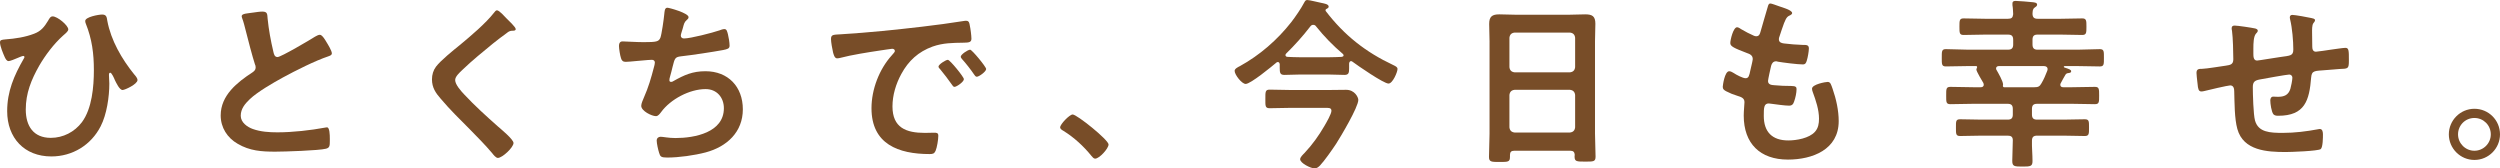
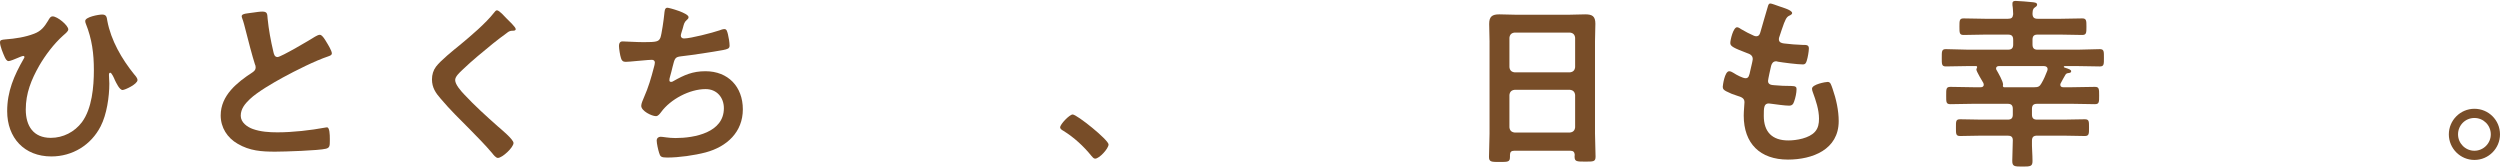
<svg xmlns="http://www.w3.org/2000/svg" id="_レイヤー_2" viewBox="0 0 271.66 18.3">
  <defs>
    <style>.cls-1{fill:#784d28;}</style>
  </defs>
  <g id="design">
    <g>
      <path class="cls-1" d="M7.42,3.2c0,.22-.42,.54-.58,.68-.98,.88-1.92,2.12-2.58,3.26-.86,1.52-1.46,2.98-1.46,4.76s.82,3.08,2.72,3.08c1.34,0,2.58-.64,3.38-1.7,1.1-1.48,1.3-3.86,1.3-5.66s-.2-3.36-.88-5.06c-.04-.08-.06-.2-.06-.28,0-.44,1.46-.7,1.84-.7,.48,0,.5,.3,.56,.68,.4,2.14,1.58,4.16,2.92,5.82,.14,.16,.36,.4,.36,.62,0,.44-1.36,1.08-1.62,1.08-.34,0-.7-.8-.84-1.08-.06-.16-.34-.8-.5-.8-.14,0-.14,.16-.14,.26,0,.32,.04,.62,.04,.92,0,1.44-.28,3.36-.94,4.64-1.04,2.04-3.06,3.28-5.36,3.28-2.94,0-4.8-2.02-4.8-4.92,0-2.14,.74-3.86,1.8-5.7,.02-.04,.08-.12,.08-.18s-.06-.12-.14-.12c-.1,0-.52,.18-.66,.24-.18,.08-.76,.32-.92,.32-.22,0-.34-.26-.42-.42-.18-.4-.52-1.2-.52-1.62,0-.26,.18-.28,.6-.32,1.06-.08,2.14-.24,3.12-.62,.74-.28,1.1-.74,1.5-1.4,.12-.2,.24-.48,.5-.48,.52,0,1.7,.98,1.7,1.42Z" />
      <path class="cls-1" d="M27.56,1.36c.3-.04,.64-.1,.96-.1,.56,0,.52,.3,.56,.76,.12,1.2,.34,2.4,.62,3.58,.06,.26,.12,.6,.46,.6,.36,0,3.56-1.88,4.08-2.22,.16-.08,.34-.2,.52-.2,.26,0,.6,.6,.72,.8,.16,.26,.58,.94,.58,1.22,0,.2-.22,.26-.38,.32-1.44,.48-3.58,1.56-4.94,2.3-1.06,.58-2.76,1.56-3.6,2.36-.52,.5-.98,1.04-.98,1.8,0,.72,.7,1.22,1.32,1.44,.84,.3,1.78,.36,2.66,.36,1.68,0,3.6-.22,5.22-.52,.06-.02,.12-.02,.18-.02,.28,0,.3,.82,.3,1.24v.24c0,.52-.02,.74-.42,.84-.76,.2-4.54,.32-5.5,.32-1.48,0-2.78-.08-4.1-.86-1.12-.64-1.84-1.76-1.84-3.08,0-2.18,1.8-3.6,3.46-4.68,.2-.14,.34-.28,.34-.52,0-.16-.02-.24-.08-.36-.24-.72-.8-2.84-1-3.66-.12-.46-.22-.9-.38-1.32-.02-.08-.06-.16-.06-.24,0-.3,.66-.3,1.3-.4Z" />
      <path class="cls-1" d="M56.04,3.16c0,.2-.28,.18-.42,.18-.22,.02-.38,.1-.54,.24-.5,.36-1,.74-1.5,1.14-1.12,.92-2.26,1.84-3.3,2.84-.38,.36-.82,.76-.82,1.14,0,.5,.66,1.22,1,1.58,1.14,1.22,2.38,2.34,3.62,3.44,.34,.3,1.72,1.42,1.72,1.82,0,.48-1.22,1.62-1.7,1.62-.22,0-.5-.36-.62-.52-.76-.9-1.6-1.74-2.42-2.58-1.08-1.08-2.18-2.16-3.16-3.32-.56-.64-.96-1.22-.96-2.12,0-.5,.14-.98,.44-1.38,.5-.66,1.88-1.78,2.58-2.34,1.18-.98,2.8-2.34,3.74-3.54,.08-.1,.18-.24,.3-.24,.26,0,.84,.68,1.06,.9,.18,.18,.98,.92,.98,1.14Z" />
      <path class="cls-1" d="M74.82,1.86c0,.14-.08,.22-.18,.3-.28,.24-.32,.44-.42,.82-.04,.12-.06,.24-.12,.4-.04,.14-.12,.36-.12,.5,0,.16,.12,.3,.34,.3,.72,0,3.1-.62,3.86-.88,.14-.06,.38-.14,.54-.14,.26,0,.3,.28,.38,.56,.08,.32,.18,.9,.18,1.24,0,.32-.22,.38-.72,.48-1.08,.2-3.44,.56-4.56,.68-.66,.08-.68,.22-.92,1.16-.06,.28-.16,.64-.28,1.08-.04,.1-.06,.26-.06,.36,0,.12,.06,.18,.2,.18,.08,0,.16-.04,.22-.08,1.2-.68,2.1-1.08,3.5-1.08,2.46,0,4.06,1.68,4.06,4.14s-1.72,4.06-4.04,4.68c-1.22,.32-2.9,.56-4.18,.56-.66,0-.76-.1-.88-.52-.1-.3-.26-1.02-.26-1.32,0-.26,.18-.42,.42-.42,.26,0,.86,.14,1.62,.14,2.08,0,5.26-.6,5.26-3.24,0-1.18-.78-2.08-1.98-2.08-1.74,0-3.82,1.1-4.84,2.5-.14,.18-.32,.44-.56,.44-.46,0-1.6-.56-1.6-1.12,0-.26,.18-.64,.28-.88,.52-1.18,.78-2.1,1.1-3.32,.04-.14,.1-.36,.1-.5,0-.2-.14-.3-.32-.3-.12,0-.3,.02-.42,.02-.46,.02-2.02,.2-2.42,.2-.3,0-.44-.12-.52-.4-.1-.28-.22-1.04-.22-1.32,0-.52,.32-.5,.42-.5,.28,0,1.46,.08,2.26,.08,1.42,0,1.64-.06,1.82-.48,.14-.36,.38-2.08,.42-2.54,.04-.28,.02-.72,.34-.72,.2,0,2.3,.58,2.3,1.02Z" />
-       <path class="cls-1" d="M91.46,3.72c2.92-.18,5.84-.48,8.74-.82,1.52-.18,3.04-.38,4.54-.62,.08-.02,.18-.02,.26-.02,.3,0,.34,.26,.38,.5,.08,.34,.18,1.12,.18,1.46,0,.44-.42,.4-.9,.42-1.16,.02-2.18,.02-3.32,.42-1.54,.56-2.62,1.54-3.4,2.98-.58,1.06-.96,2.3-.96,3.52,0,2.32,1.48,2.88,3.52,2.88,.34,0,.78-.02,1-.02,.3,0,.46,.02,.46,.34,0,.4-.14,1.28-.3,1.64-.14,.3-.3,.34-.64,.34-3.4,0-6.32-1.08-6.32-4.98,0-2.04,.84-4.24,2.2-5.74,.22-.24,.34-.38,.34-.48,0-.18-.16-.24-.3-.24s-1.06,.16-1.26,.18c-1.34,.2-3.14,.48-4.42,.82-.1,.02-.2,.04-.3,.04-.28,0-.38-.44-.44-.66-.08-.34-.22-1.1-.22-1.44,0-.52,.28-.46,1.16-.52Zm13.28,4.88c0,.3-.8,.84-1.02,.84-.14,0-.2-.14-.28-.24-.4-.58-.84-1.14-1.28-1.68-.06-.06-.18-.18-.18-.28,0-.24,.8-.74,1.02-.74s1.74,1.86,1.74,2.1Zm2.42-1.1c0,.28-.78,.84-1.02,.84-.14,0-.22-.16-.3-.26-.32-.48-.9-1.22-1.3-1.66-.06-.06-.14-.18-.14-.26,0-.24,.78-.76,1.02-.76,.2,0,1.74,1.86,1.74,2.1Z" />
      <path class="cls-1" d="M116.56,12.44c.46,0,3.9,2.76,3.9,3.26,0,.44-1,1.54-1.46,1.54-.16,0-.3-.18-.4-.3-.86-1.06-1.88-2-3.04-2.72-.14-.08-.36-.2-.36-.38,0-.34,1.02-1.4,1.36-1.4Z" />
-       <path class="cls-1" d="M146.82,6.64c-.16,0-.2,.14-.22,.26v.52c0,.48-.04,.72-.5,.72-.54,0-1.08-.04-1.62-.04h-3.3c-.54,0-1.08,.04-1.62,.04-.46,0-.5-.24-.5-.76v-.4c-.02-.12-.06-.24-.2-.24-.08,0-.12,.02-.16,.06-.5,.42-2.8,2.32-3.34,2.32-.42,0-1.2-1-1.2-1.42,0-.24,.38-.42,.58-.52,2.14-1.18,4.06-2.84,5.58-4.78,.42-.54,1.08-1.5,1.4-2.12,.08-.14,.14-.28,.32-.28,.28,0,1.22,.26,1.58,.32,.26,.06,.76,.12,.76,.4,0,.14-.14,.2-.26,.26-.06,.02-.08,.08-.08,.14,0,.04,0,.06,.02,.08,2.02,2.64,4.34,4.46,7.32,5.86,.28,.14,.48,.22,.48,.44,0,.32-.52,1.58-.98,1.58-.52,0-3.36-1.96-3.92-2.38-.04-.02-.08-.06-.14-.06Zm-6.58,5.08c-.76,0-1.52,.04-2.28,.04-.5,0-.46-.28-.46-1.02s-.02-1,.46-1c.76,0,1.52,.04,2.28,.04h4.12c.64,0,1.28-.02,1.92-.02,.94,0,1.32,.82,1.32,1.1,0,.78-1.92,4-2.42,4.78-.4,.6-1.26,1.84-1.74,2.34-.16,.16-.34,.32-.6,.32-.38,0-1.56-.56-1.56-1,0-.22,.32-.52,.46-.66,.88-.94,1.54-1.86,2.18-2.96,.2-.34,.76-1.3,.76-1.64,0-.36-.34-.32-.76-.32h-3.68Zm-.56-5.74c0,.14,.12,.2,.24,.2,.42,.02,.84,.04,1.26,.04h3.3c.44,0,.88-.02,1.32-.04,.1-.02,.2-.06,.2-.16,0-.08-.04-.12-.08-.16-1.04-.88-2.04-1.9-2.9-2.98-.08-.12-.18-.18-.32-.18-.16,0-.24,.08-.32,.18-.8,1.04-1.68,2.02-2.62,2.94-.04,.06-.08,.1-.08,.16Z" />
      <path class="cls-1" d="M170.64,16.38h-6.1c-.32,0-.46,.14-.46,.46v.2c0,.56-.2,.56-1.14,.56-.86,0-1.14,0-1.14-.54,0-.84,.06-1.68,.06-2.5V4.5c0-.64-.04-1.26-.04-1.9,0-.8,.32-1.04,1.1-1.04,.58,0,1.16,.04,1.76,.04h5.84c.58,0,1.16-.04,1.74-.04,.76,0,1.1,.2,1.1,1.02,0,.64-.04,1.28-.04,1.92V14.52c0,.84,.06,1.66,.06,2.5,0,.56-.24,.54-1.14,.54s-1.14,0-1.14-.54c0-.06,0-.12,.02-.18-.02-.32-.16-.46-.48-.46Zm-.04-8.52c.34-.04,.52-.22,.56-.56v-3.2c-.04-.34-.22-.52-.56-.56h-6.02c-.34,.04-.52,.22-.56,.56v3.2c.04,.34,.22,.52,.56,.56h6.02Zm-6.58,5.98c.04,.34,.22,.52,.56,.56h6.02c.34-.04,.52-.22,.56-.56v-3.52c-.04-.34-.22-.52-.56-.56h-6.02c-.34,.04-.52,.22-.56,.56v3.52Z" />
      <path class="cls-1" d="M194.74,1.42c0,.1-.08,.16-.18,.22-.28,.14-.42,.16-.7,.88-.18,.48-.34,.98-.5,1.46-.04,.1-.06,.18-.06,.28,0,.34,.26,.42,.54,.46,.68,.08,1.36,.14,2.04,.16,.38,0,.68-.02,.68,.38,0,.3-.12,1-.22,1.3-.08,.28-.16,.44-.44,.44-.58,0-2.14-.2-2.72-.3-.06-.02-.12-.04-.18-.04-.32,0-.46,.22-.54,.48-.06,.24-.34,1.5-.34,1.66,0,.42,.42,.44,.7,.46,.6,.06,1.2,.08,1.8,.08,.54,0,.6,.14,.6,.34,0,.4-.12,.96-.26,1.34-.1,.3-.22,.46-.56,.46-.46,0-1.4-.14-1.88-.2-.08-.02-.26-.04-.32-.04-.54,0-.54,.5-.54,1.36,0,1.74,.92,2.66,2.66,2.66,.9,0,2.28-.24,2.9-.94,.36-.4,.44-.9,.44-1.42,0-.98-.34-1.98-.68-2.9-.04-.1-.08-.24-.08-.36,0-.48,1.48-.74,1.7-.74,.32,0,.38,.32,.54,.76,.38,1.08,.66,2.34,.66,3.5,0,3.1-2.86,4.18-5.52,4.18-3.02,0-4.8-1.74-4.8-4.78,0-.5,.08-1.26,.08-1.46,0-.44-.34-.56-.8-.7-.4-.12-.8-.28-1.18-.48-.22-.12-.38-.22-.38-.48,0-.12,.2-1.7,.7-1.7,.18,0,.36,.12,.5,.2,.26,.18,.98,.56,1.28,.56,.34,0,.4-.28,.52-.86,.04-.22,.12-.48,.18-.78,.02-.14,.08-.32,.08-.44,0-.44-.36-.56-.64-.66-1.4-.54-1.8-.72-1.8-1.08,0-.34,.32-1.72,.74-1.72,.14,0,.34,.14,.46,.22,.58,.34,.76,.42,1.36,.7,.1,.04,.16,.06,.26,.06,.32,0,.4-.26,.46-.48,.18-.68,.62-2.1,.78-2.68,.06-.22,.1-.4,.3-.4,.14,0,.64,.2,1,.32,.34,.12,1.36,.4,1.36,.72Z" />
      <path class="cls-1" d="M218.76,4.32c0-.4-.16-.56-.56-.56h-2.5c-.76,0-1.54,.04-2.32,.04-.46,0-.46-.22-.46-.9s0-.9,.46-.9c.78,0,1.56,.04,2.32,.04h2.5c.38,0,.52-.12,.56-.5-.02-.32-.02-.64-.08-.98v-.18c0-.24,.16-.28,.36-.28,.32,0,1.46,.1,1.84,.14,.16,.02,.48,.04,.48,.26,0,.16-.14,.24-.26,.32-.24,.18-.22,.38-.24,.7,.02,.38,.18,.52,.56,.52h2.52c.78,0,1.54-.04,2.32-.04,.46,0,.46,.24,.46,.9s0,.9-.46,.9c-.78,0-1.54-.04-2.32-.04h-2.54c-.38,0-.54,.16-.54,.56v.52c0,.38,.16,.56,.54,.56h4.36c.8,0,1.62-.06,2.42-.06,.46,0,.44,.26,.44,.94s.02,.94-.44,.94c-.8,0-1.62-.04-2.42-.04h-1.38c-.06,0-.12,.02-.12,.08,0,.04,.04,.06,.08,.08,.5,.16,.72,.24,.72,.4,0,.18-.18,.18-.3,.2-.16,.02-.24,.06-.32,.18-.18,.3-.34,.6-.5,.9-.04,.06-.06,.12-.06,.2,0,.2,.16,.26,.32,.26h.96c.82,0,1.66-.04,2.48-.04,.46,0,.46,.22,.46,.96,0,.7,0,.92-.46,.92-.84,0-1.66-.04-2.48-.04h-3.8c-.4,0-.56,.16-.56,.56v.6c0,.4,.16,.56,.56,.56h2.86c.78,0,1.54-.04,2.32-.04,.48,0,.46,.24,.46,.9s.02,.92-.46,.92c-.78,0-1.54-.04-2.32-.04h-2.86c-.4,0-.56,.16-.56,.56-.02,.72,.06,1.46,.06,2.2,0,.58-.22,.6-1.1,.6s-1.1-.02-1.1-.62c0-.76,.06-1.5,.06-2.24,0-.38-.2-.5-.56-.5h-2.84c-.78,0-1.54,.04-2.32,.04-.48,0-.46-.24-.46-.92s-.02-.9,.46-.9c.76,0,1.54,.04,2.32,.04h2.84c.4,0,.56-.16,.56-.56v-.6c0-.4-.16-.56-.56-.56h-3.74c-.82,0-1.64,.04-2.48,.04-.48,0-.46-.24-.46-.92,0-.72-.02-.96,.46-.96,.84,0,1.66,.04,2.48,.04h.8c.18,0,.34-.06,.34-.28,0-.06-.02-.12-.04-.18-.14-.24-.76-1.26-.76-1.46,0-.06,.02-.08,.04-.14,.02-.04,.04-.08,.04-.12,0-.08-.04-.12-.12-.12h-.86c-.8,0-1.62,.04-2.42,.04-.46,0-.44-.26-.44-.94s-.02-.94,.44-.94c.8,0,1.62,.06,2.42,.06h4.34c.4,0,.56-.18,.56-.56v-.52Zm-1.1,4.9s-.02,.06-.02,.1c0,.08,.04,.16,.14,.16h3.28c.42,0,.58-.08,.78-.44,.3-.52,.4-.8,.62-1.34,.02-.06,.04-.12,.04-.18,0-.24-.18-.34-.4-.34h-4.88c-.16,0-.32,.06-.32,.26,0,.08,.02,.12,.06,.18,.16,.28,.7,1.2,.7,1.56v.04Z" />
-       <path class="cls-1" d="M245.08,3.1c.12,.04,.26,.1,.26,.24,0,.12-.12,.24-.2,.32-.26,.3-.28,1.04-.28,1.62v.54c0,.3,0,.76,.4,.76,.18,0,2.14-.34,2.5-.38,1.1-.16,1.44-.12,1.44-.82,0-.94-.12-2.34-.34-3.24-.02-.08-.04-.18-.04-.26,0-.18,.12-.26,.28-.26,.26,0,1.74,.26,2.06,.34,.14,.04,.4,.06,.4,.24,0,.12-.12,.24-.18,.32-.16,.22-.14,.74-.14,1,0,.52,.02,1.02,.02,1.54,0,.26,.06,.56,.4,.56,.16,0,1.34-.18,1.6-.22,.32-.04,1.34-.2,1.6-.2,.38,0,.38,.3,.38,1.36,0,.94-.08,.9-1.04,.94-.36,.02-.84,.06-1.5,.12-1.12,.1-1.5,0-1.56,.8-.2,2.5-.68,4.16-3.58,4.16-.2,0-.38-.02-.52-.16-.22-.28-.34-1.16-.34-1.52,0-.2,.1-.4,.32-.4,.16,0,.34,.02,.5,.02,.68,0,1.14-.18,1.36-.86,.08-.26,.22-.98,.22-1.22,0-.2-.16-.34-.34-.34-.24,0-2.82,.46-3.22,.54-.52,.1-.74,.26-.74,.82,0,.76,.06,3,.24,3.64,.36,1.28,1.62,1.34,3.02,1.34,1.3,0,2.58-.16,3.86-.4,.06-.02,.12-.02,.18-.02,.28,0,.32,.36,.32,.58,0,.32,0,1.4-.24,1.6-.3,.22-3.28,.32-3.8,.32-2.02,0-4.6-.14-5.26-2.5-.32-1.16-.3-2.84-.34-4.08,0-.3-.06-.66-.44-.66-.22,0-2.48,.52-2.84,.62-.08,.02-.2,.04-.3,.04-.3,0-.36-.32-.4-.8-.02-.1-.02-.22-.04-.34-.02-.22-.08-.66-.08-.88,0-.44,.28-.44,.62-.44,.54-.02,1.94-.26,2.54-.34,.48-.08,.84-.1,.84-.7,0-.74-.04-2.36-.14-3.08-.02-.08-.04-.2-.04-.28,0-.22,.12-.3,.32-.3,.34,0,1.92,.24,2.26,.32Z" />
      <path class="cls-1" d="M271.66,14.6c0,1.52-1.24,2.78-2.78,2.78s-2.78-1.26-2.78-2.78,1.24-2.78,2.78-2.78,2.78,1.24,2.78,2.78Zm-4.56,0c0,.98,.8,1.78,1.78,1.78s1.78-.8,1.78-1.78-.78-1.78-1.78-1.78-1.78,.8-1.78,1.78Z" />
    </g>
  </g>
</svg>